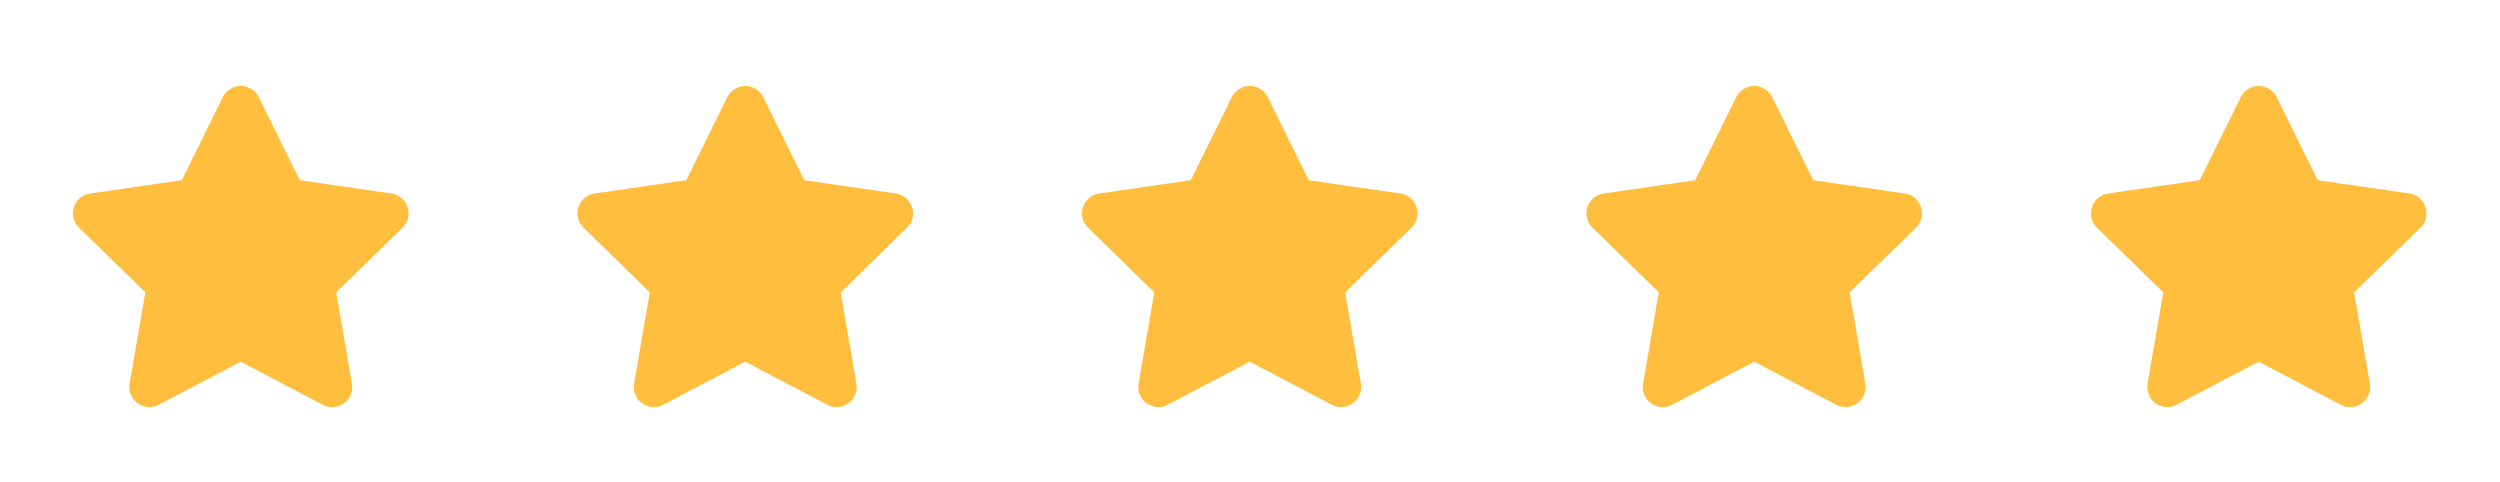
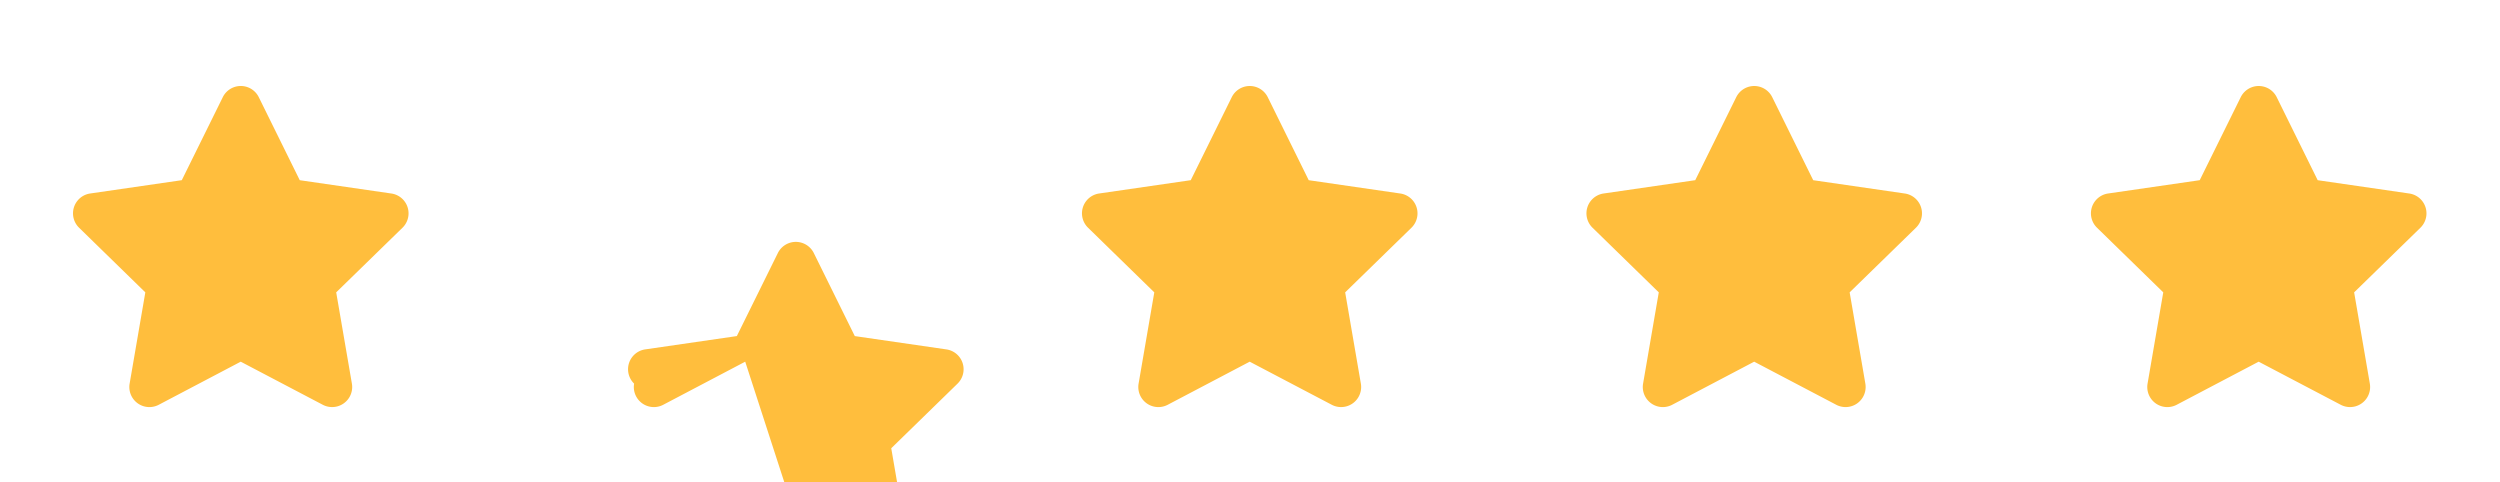
<svg xmlns="http://www.w3.org/2000/svg" width="223" height="43" fill="none">
-   <path fill-rule="evenodd" clip-rule="evenodd" d="m21.473 32.262-7.31 3.843a1.79 1.79 0 0 1-2.6-1.887l1.4-8.14-5.91-5.766a1.79 1.79 0 0 1 .991-3.053l8.172-1.187 3.657-7.403a1.789 1.789 0 0 1 3.21 0l3.655 7.405 8.172 1.187a1.79 1.79 0 0 1 .992 3.053l-5.913 5.764 1.4 8.139a1.79 1.79 0 0 1-2.6 1.887l-7.316-3.842ZM66.473 32.262l-7.31 3.843a1.79 1.79 0 0 1-2.6-1.887l1.4-8.14-5.91-5.766a1.79 1.79 0 0 1 .991-3.053l8.172-1.187 3.657-7.403a1.789 1.789 0 0 1 3.21 0l3.655 7.405 8.172 1.187a1.79 1.79 0 0 1 .992 3.053l-5.913 5.764 1.4 8.139a1.79 1.79 0 0 1-2.6 1.887l-7.316-3.842ZM111.473 32.262l-7.31 3.843a1.79 1.79 0 0 1-2.6-1.887l1.4-8.14-5.91-5.766a1.79 1.79 0 0 1 .991-3.053l8.172-1.187 3.657-7.403a1.79 1.79 0 0 1 3.21 0l3.655 7.405 8.172 1.187a1.791 1.791 0 0 1 .992 3.053l-5.913 5.764 1.4 8.139a1.79 1.79 0 0 1-2.6 1.887l-7.316-3.842ZM156.473 32.262l-7.31 3.843a1.79 1.79 0 0 1-2.6-1.887l1.4-8.14-5.911-5.766a1.79 1.79 0 0 1 .992-3.053l8.172-1.187 3.657-7.403a1.79 1.79 0 0 1 3.21 0l3.655 7.405 8.172 1.187a1.791 1.791 0 0 1 .992 3.053l-5.913 5.764 1.4 8.139a1.79 1.79 0 0 1-2.6 1.887l-7.316-3.842ZM201.473 32.262l-7.31 3.843a1.79 1.79 0 0 1-2.6-1.887l1.4-8.14-5.911-5.766a1.79 1.79 0 0 1 .992-3.053l8.172-1.187 3.657-7.403a1.79 1.79 0 0 1 3.21 0l3.655 7.405 8.172 1.187a1.791 1.791 0 0 1 .992 3.053l-5.913 5.764 1.4 8.139a1.79 1.79 0 0 1-2.6 1.887l-7.316-3.842Z" fill="#FFBE3D" />
+   <path fill-rule="evenodd" clip-rule="evenodd" d="m21.473 32.262-7.31 3.843a1.79 1.79 0 0 1-2.6-1.887l1.4-8.14-5.91-5.766a1.79 1.79 0 0 1 .991-3.053l8.172-1.187 3.657-7.403a1.789 1.789 0 0 1 3.21 0l3.655 7.405 8.172 1.187a1.79 1.79 0 0 1 .992 3.053l-5.913 5.764 1.4 8.139a1.79 1.79 0 0 1-2.6 1.887l-7.316-3.842ZM66.473 32.262l-7.31 3.843a1.79 1.79 0 0 1-2.6-1.887a1.79 1.79 0 0 1 .991-3.053l8.172-1.187 3.657-7.403a1.789 1.789 0 0 1 3.21 0l3.655 7.405 8.172 1.187a1.79 1.79 0 0 1 .992 3.053l-5.913 5.764 1.4 8.139a1.79 1.79 0 0 1-2.6 1.887l-7.316-3.842ZM111.473 32.262l-7.31 3.843a1.79 1.79 0 0 1-2.6-1.887l1.4-8.14-5.91-5.766a1.79 1.79 0 0 1 .991-3.053l8.172-1.187 3.657-7.403a1.79 1.79 0 0 1 3.21 0l3.655 7.405 8.172 1.187a1.791 1.791 0 0 1 .992 3.053l-5.913 5.764 1.4 8.139a1.79 1.79 0 0 1-2.6 1.887l-7.316-3.842ZM156.473 32.262l-7.31 3.843a1.79 1.79 0 0 1-2.6-1.887l1.4-8.14-5.911-5.766a1.79 1.79 0 0 1 .992-3.053l8.172-1.187 3.657-7.403a1.79 1.79 0 0 1 3.21 0l3.655 7.405 8.172 1.187a1.791 1.791 0 0 1 .992 3.053l-5.913 5.764 1.4 8.139a1.79 1.79 0 0 1-2.6 1.887l-7.316-3.842ZM201.473 32.262l-7.31 3.843a1.79 1.79 0 0 1-2.6-1.887l1.4-8.14-5.911-5.766a1.79 1.79 0 0 1 .992-3.053l8.172-1.187 3.657-7.403a1.79 1.79 0 0 1 3.21 0l3.655 7.405 8.172 1.187a1.791 1.791 0 0 1 .992 3.053l-5.913 5.764 1.4 8.139a1.79 1.79 0 0 1-2.6 1.887l-7.316-3.842Z" fill="#FFBE3D" />
</svg>